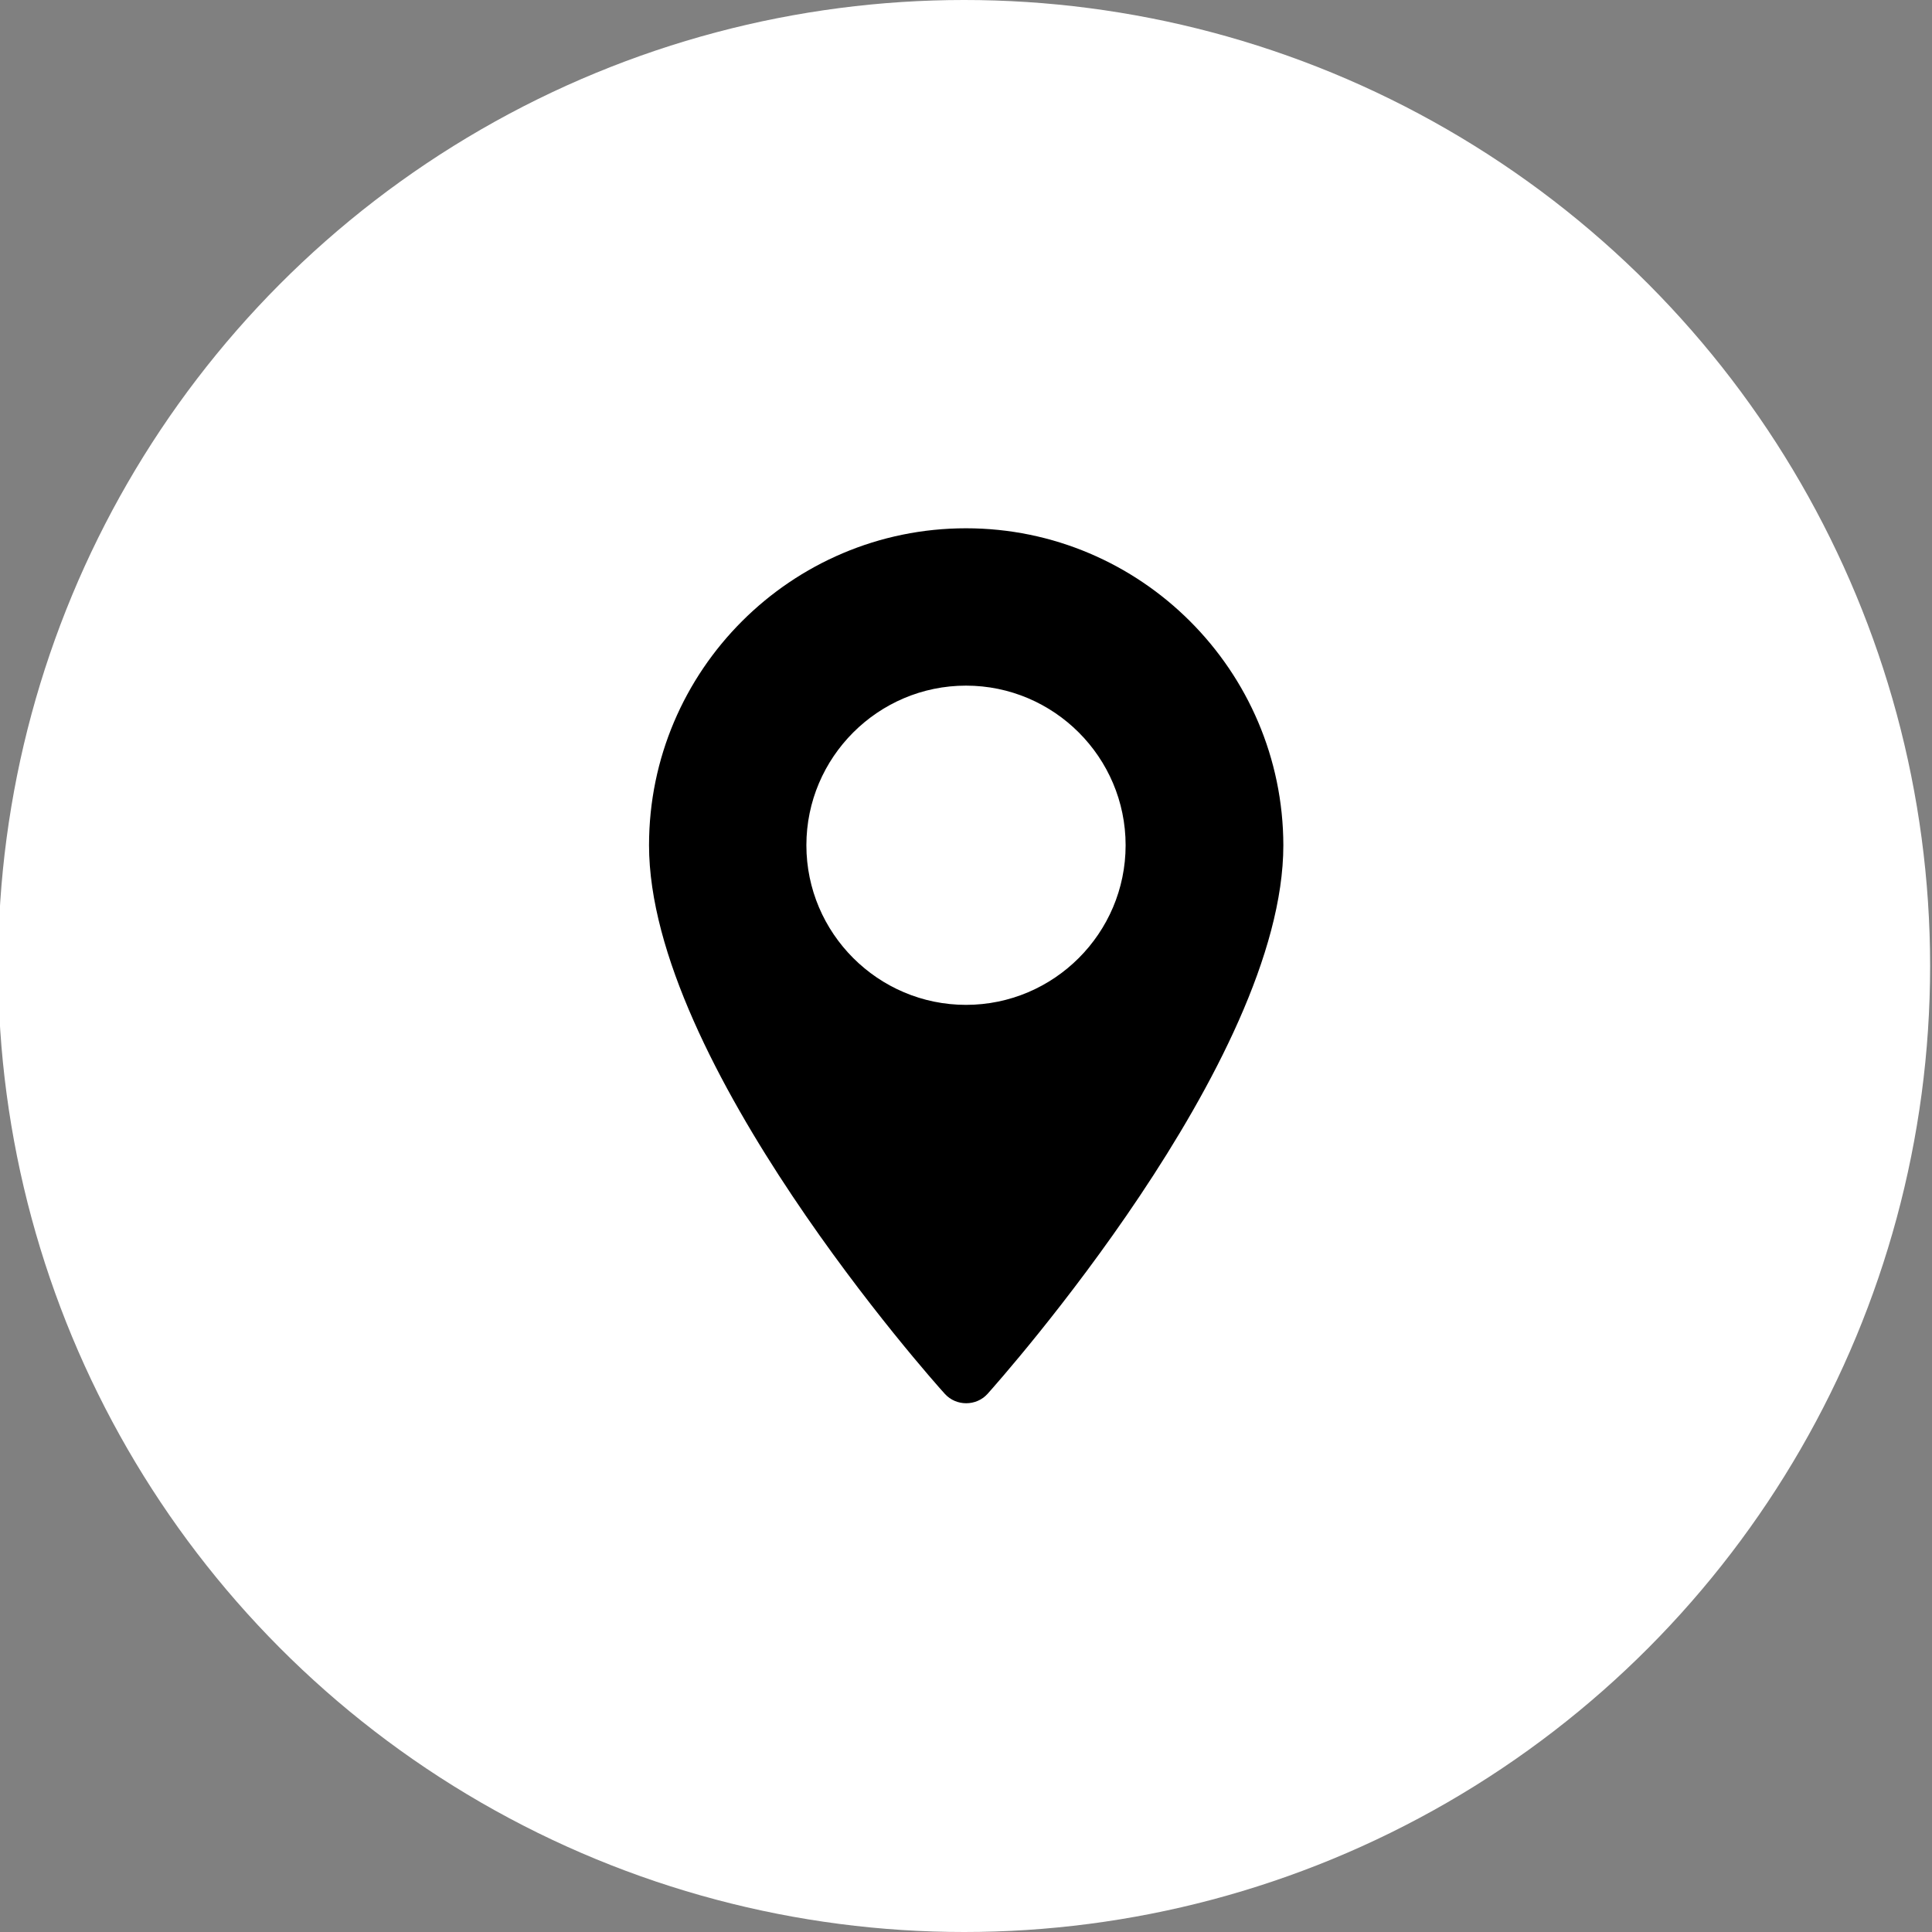
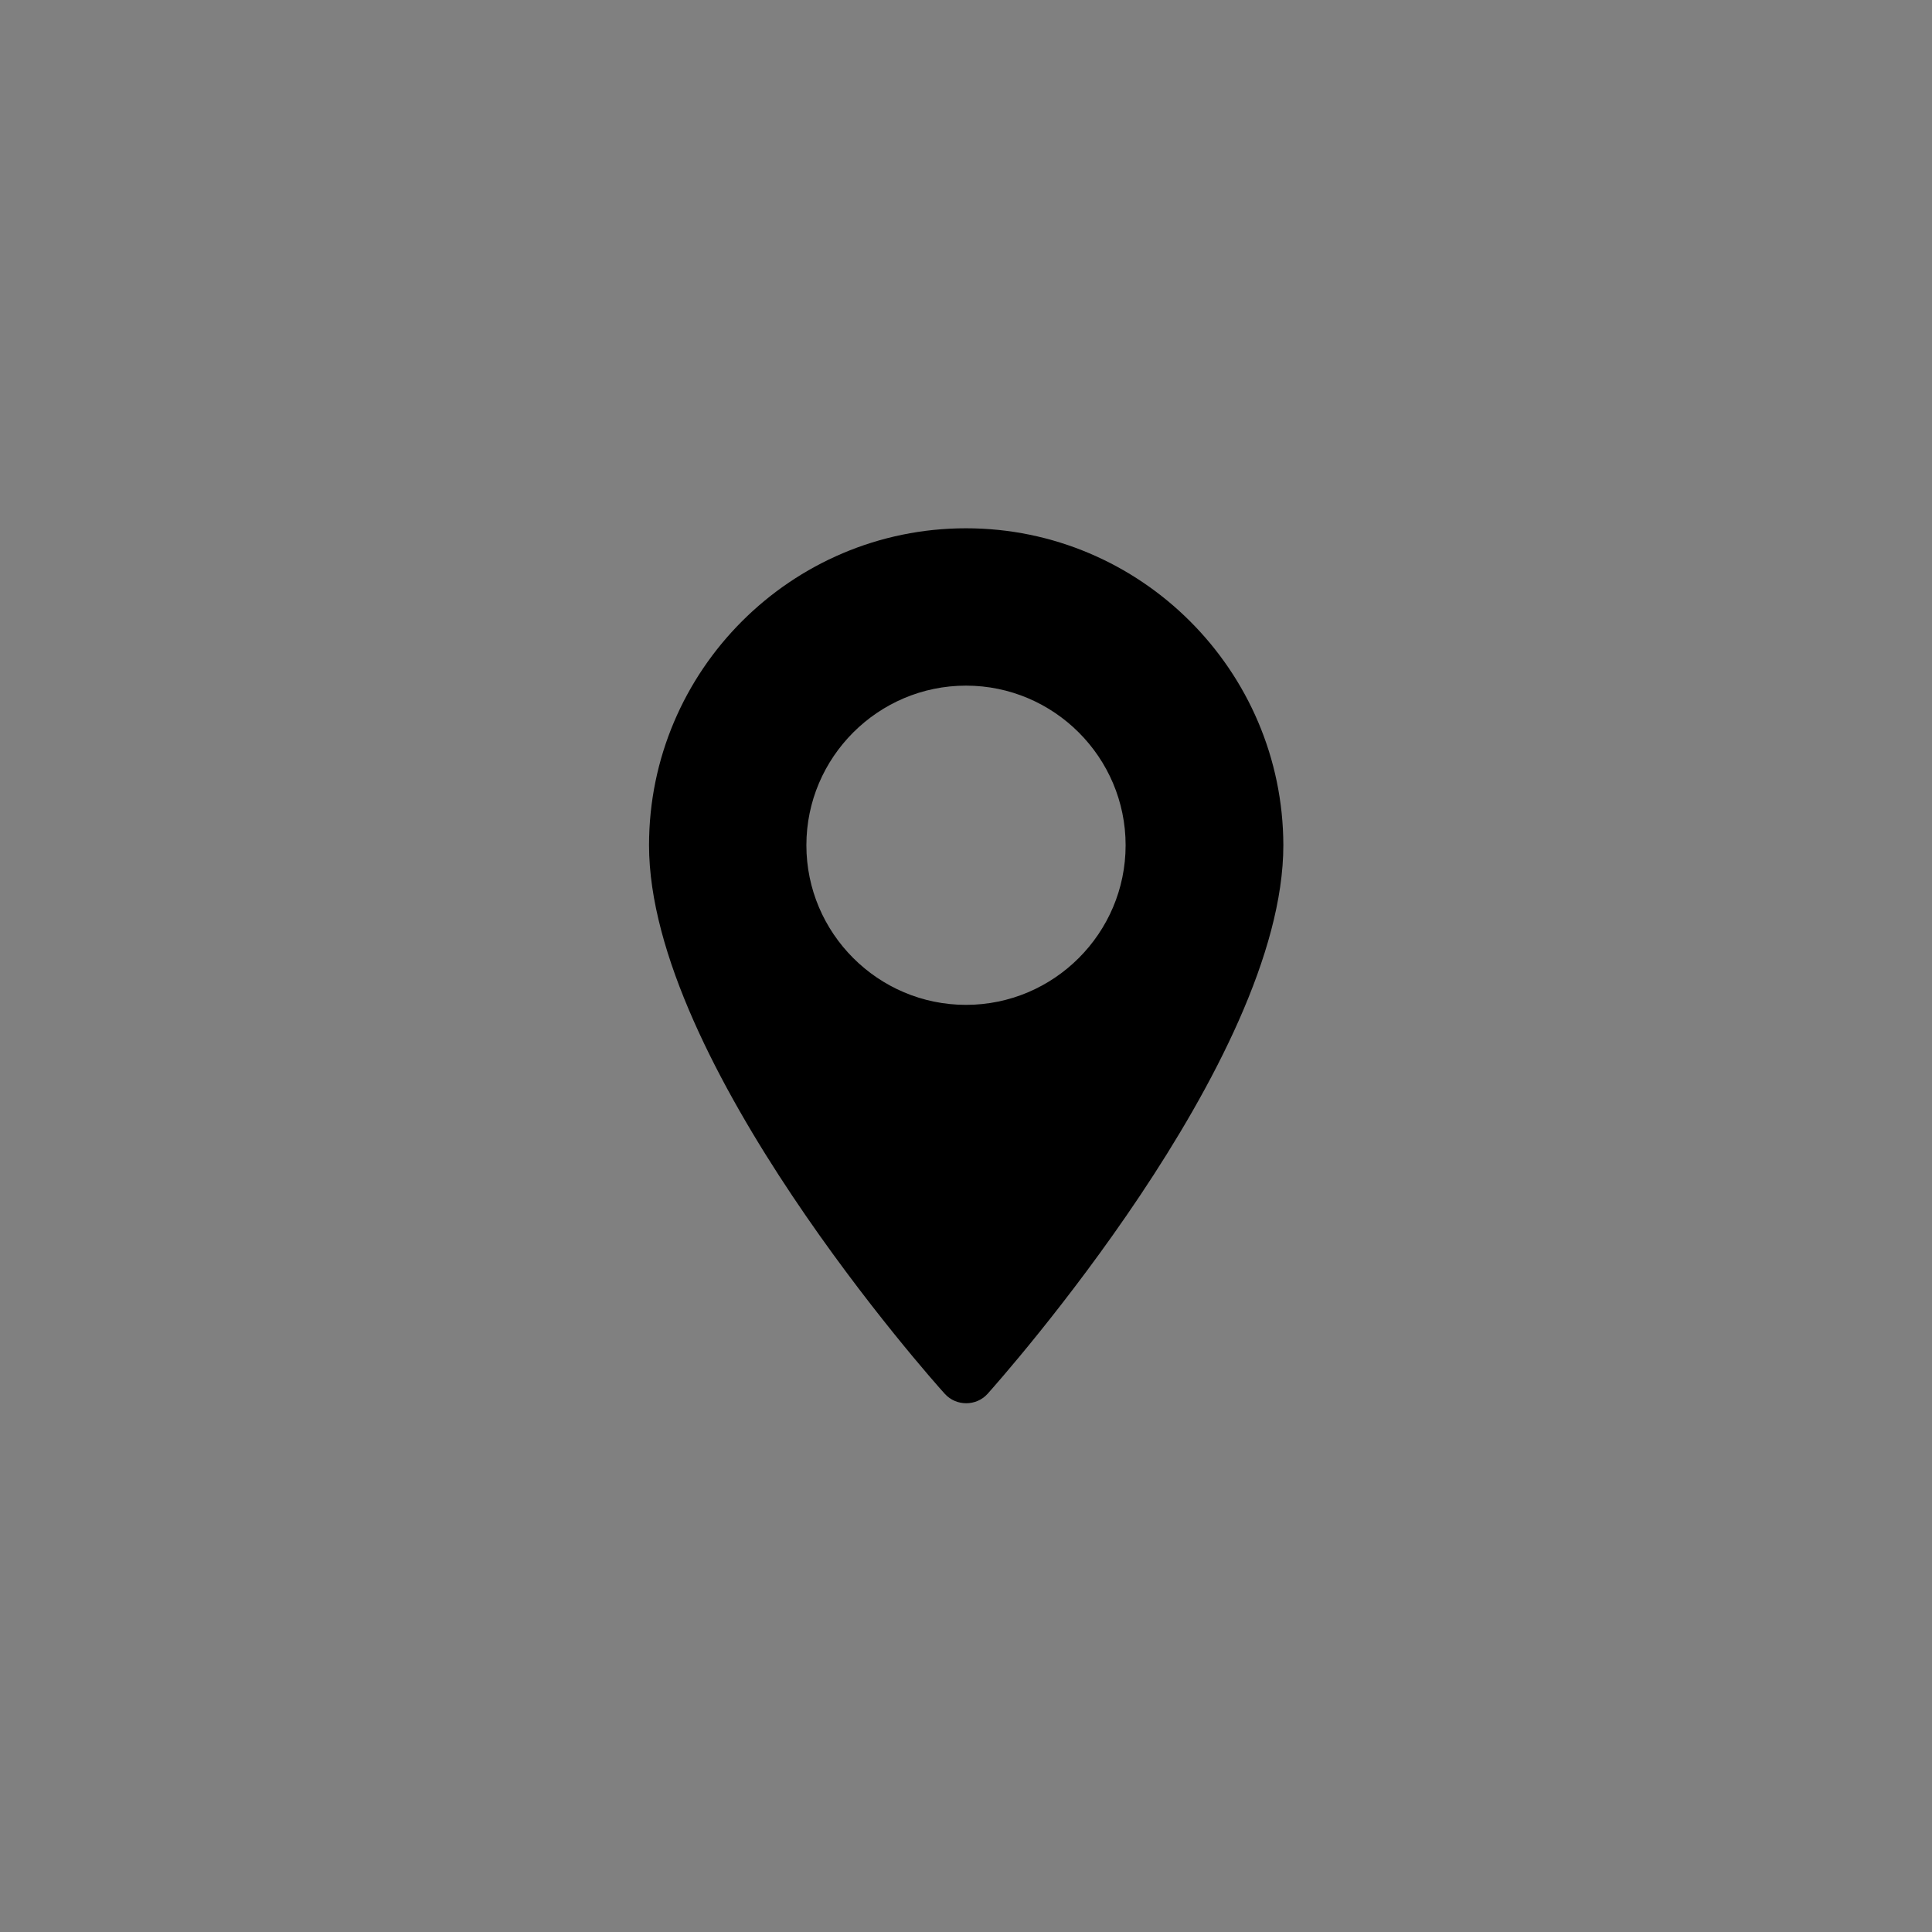
<svg xmlns="http://www.w3.org/2000/svg" version="1.1" id="Layer_1" x="0px" y="0px" viewBox="0 0 512 512" style="enable-background:new 0 0 512 512;" xml:space="preserve">
  <rect x="0" y="0" width="512" height="512" fill="#808080" stroke="none" />
  <style type="text/css">
	.st0{fill:#FFFFFF;}
</style>
-   <circle class="st0" cx="255.5" cy="256" r="256" />
  <g>
    <g>
      <g>
        <path d="M256,140c-46.3,0-84,37.7-84,84c0,57.5,75.2,141.9,78.4,145.4c3,3.3,8.3,3.3,11.3,0c3.2-3.6,78.4-88,78.4-145.4     C340,177.7,302.3,140,256,140z M256,266.3c-23.3,0-42.3-19-42.3-42.3s19-42.3,42.3-42.3s42.3,19,42.3,42.3S279.3,266.3,256,266.3     z" />
      </g>
    </g>
  </g>
</svg>